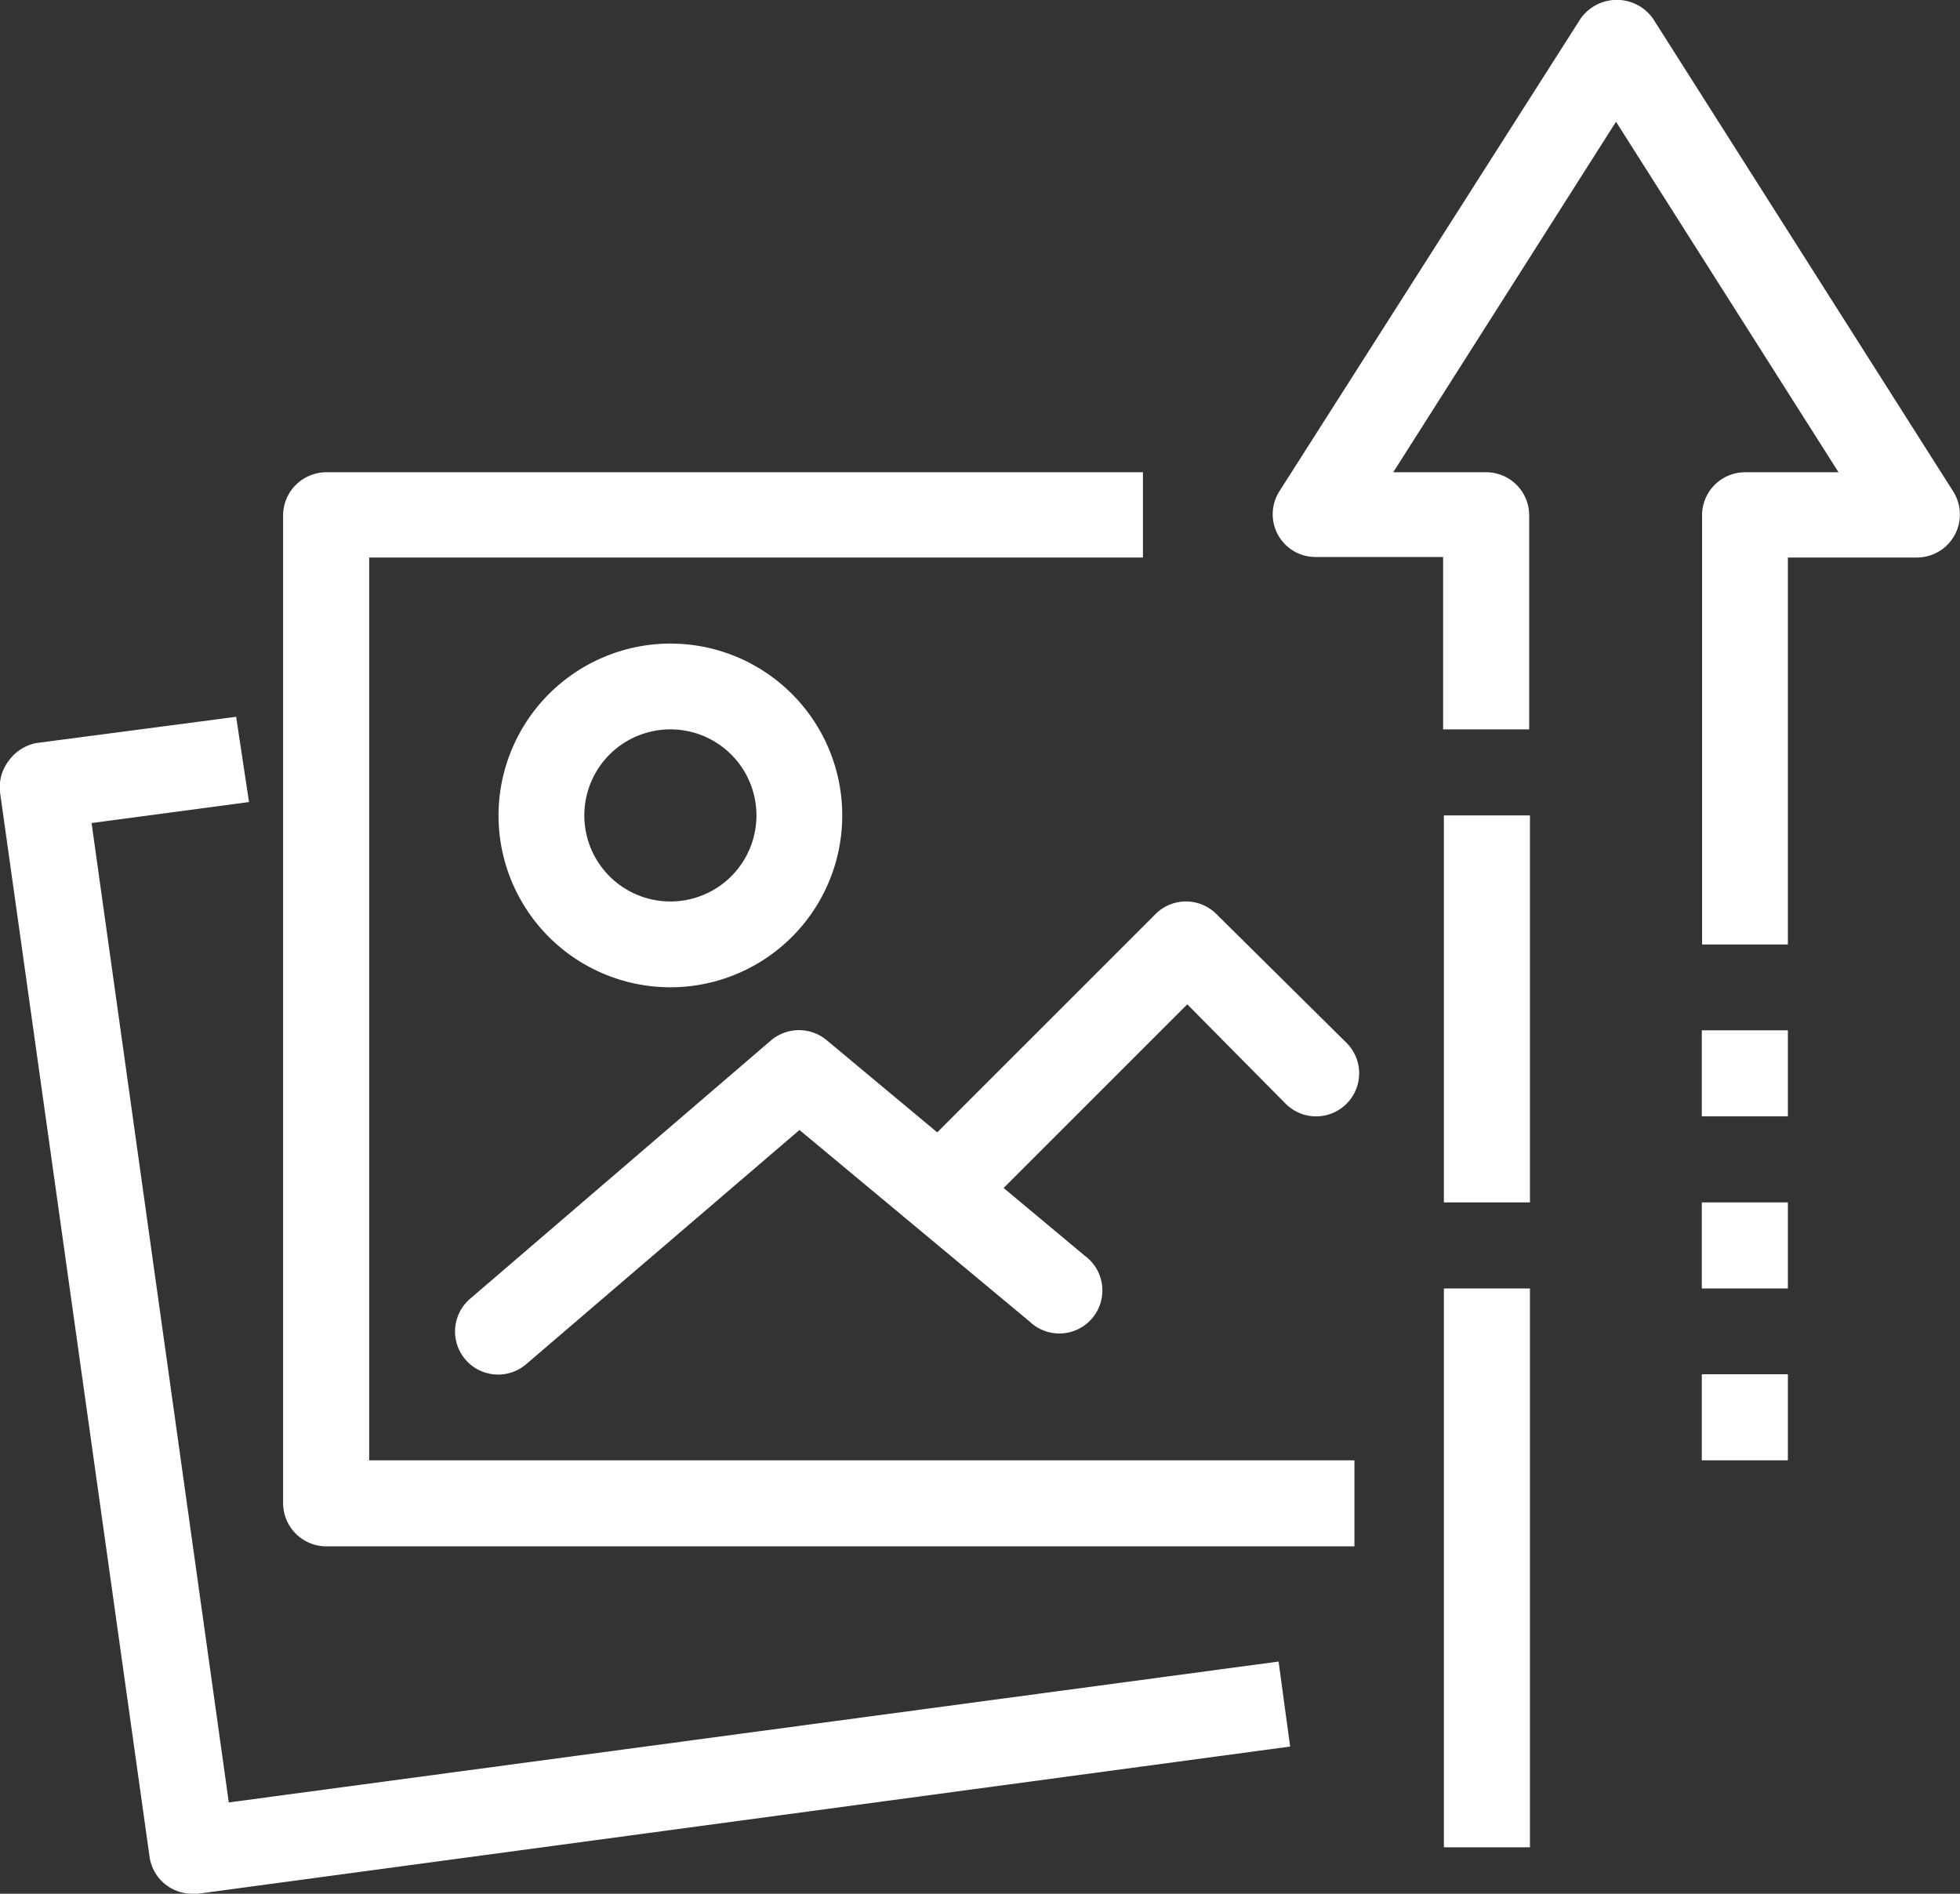
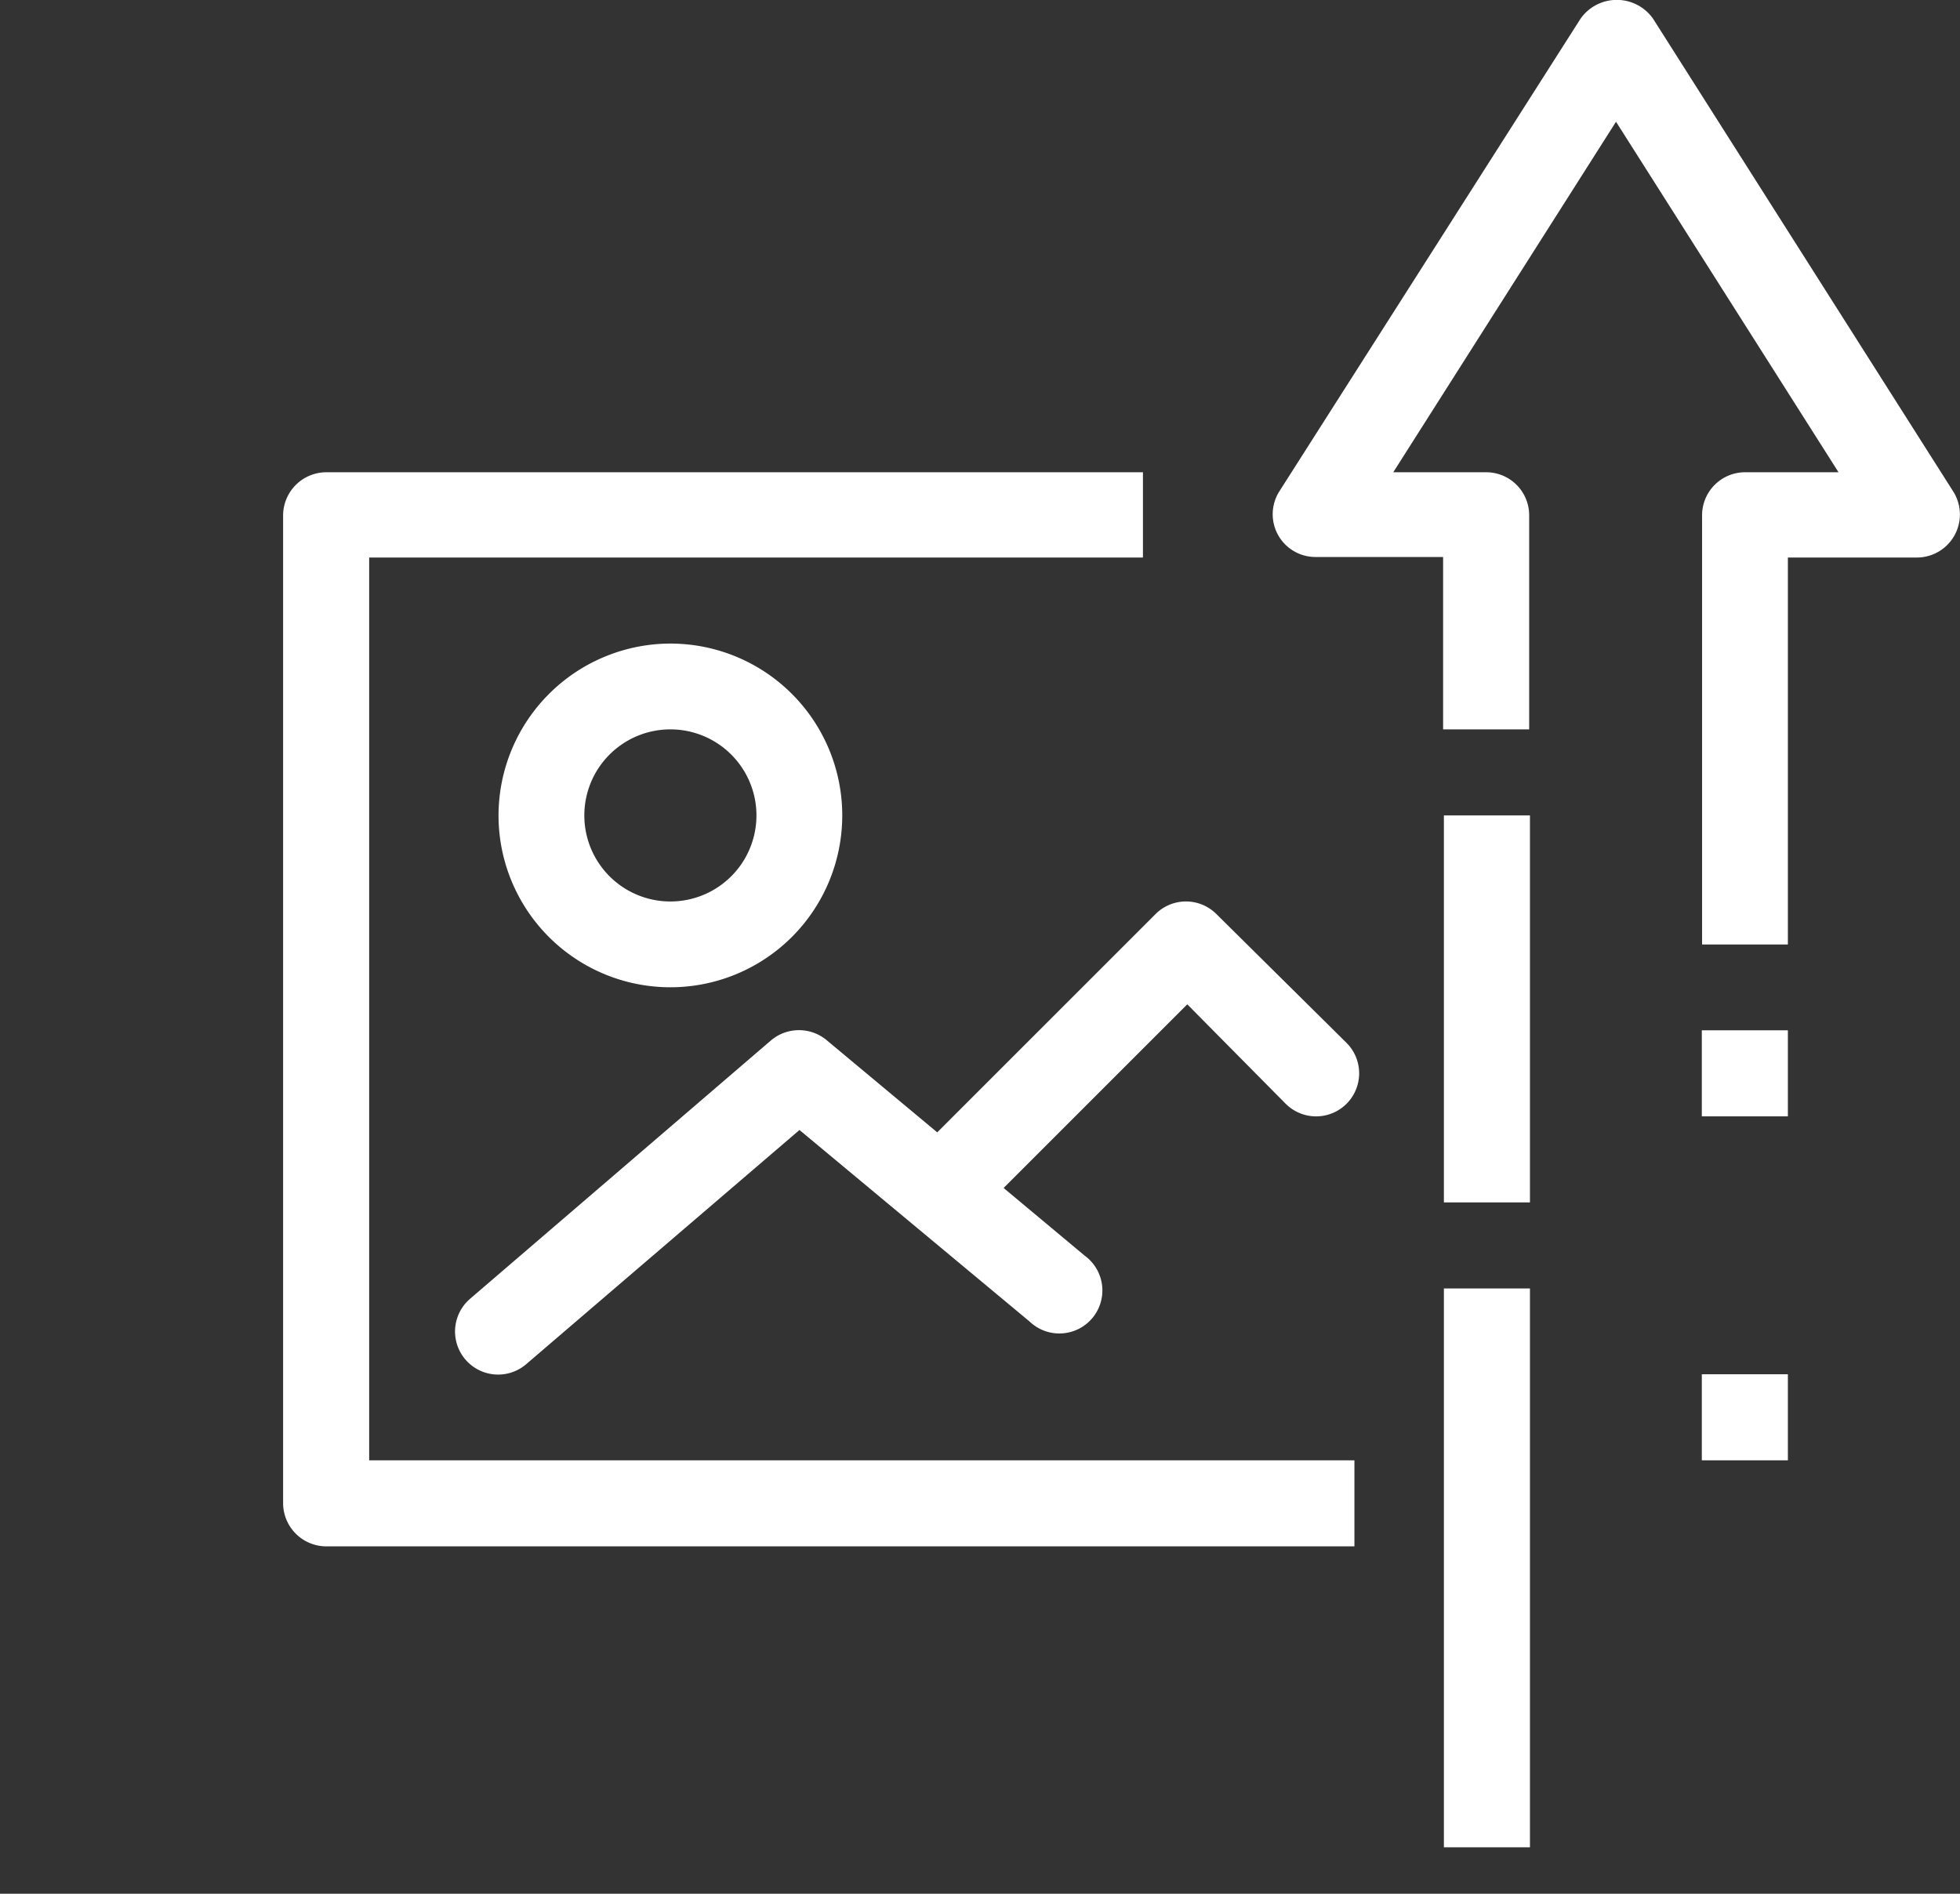
<svg xmlns="http://www.w3.org/2000/svg" id="圖層_1" data-name="圖層 1" viewBox="0 0 74.7 72.18">
  <rect x="0" y="0" width="74.7" height="72.18" fill="#333333" stroke="none" />
  <defs>
    <style>.cls-1{fill:none;}.cls-2{fill:#fff;}.cls-3{clip-path:url(#clip-path);}</style>
    <clipPath id="clip-path" transform="translate(0 0)">
      <rect class="cls-1" width="74.7" height="72.18" />
    </clipPath>
  </defs>
  <rect class="cls-2" x="55.03" y="31.08" width="3.28" height="14.75" />
  <rect class="cls-2" x="55.03" y="49.11" width="3.28" height="21.3" />
  <g class="cls-3">
    <path class="cls-2" d="M14.07,21.25H43.56V18H12.43a1.65,1.65,0,0,0-1.64,1.64V57.3a1.65,1.65,0,0,0,1.64,1.64H51.62V55.66H14.07Z" transform="translate(0 0)" />
-     <path class="cls-2" d="M8.72,68.7,3.49,31.37l6-.8L9,27.32l-7.61,1A1.7,1.7,0,0,0,.33,29,1.66,1.66,0,0,0,0,30.19L5.7,70.77a1.64,1.64,0,0,0,1.62,1.41h.22l41.63-5.61-.44-3.24Z" transform="translate(0 0)" />
    <path class="cls-2" d="M46.36,34.84a1.64,1.64,0,0,0-2.32,0l-8.32,8.32-4.21-3.51a1.65,1.65,0,0,0-2.12,0L17.92,49.5A1.64,1.64,0,0,0,20.05,52l10.42-8.93,8.77,7.3a1.64,1.64,0,1,0,2.1-2.51l-3.09-2.58,7-7L49,42.07a1.64,1.64,0,0,0,2.32-2.32Z" transform="translate(0 0)" />
    <path class="cls-2" d="M19,31.08a6.55,6.55,0,1,0,6.55-6.55A6.56,6.56,0,0,0,19,31.08m9.83,0a3.28,3.28,0,1,1-3.28-3.28,3.28,3.28,0,0,1,3.28,3.28" transform="translate(0 0)" />
    <path class="cls-2" d="M74.44,18.73,63,.71a1.69,1.69,0,0,0-2.76,0l-11.47,18a1.63,1.63,0,0,0,1.38,2.52H55V27.8h3.28V19.61A1.64,1.64,0,0,0,56.67,18H53.1L61.59,4.64,70.07,18H66.5a1.64,1.64,0,0,0-1.63,1.64V36h3.27V21.25h4.92a1.64,1.64,0,0,0,1.38-2.52" transform="translate(0 0)" />
    <rect class="cls-2" x="64.86" y="39.27" width="3.28" height="3.28" />
-     <rect class="cls-2" x="64.86" y="45.83" width="3.28" height="3.28" />
    <rect class="cls-2" x="64.86" y="52.38" width="3.28" height="3.28" />
  </g>
</svg>